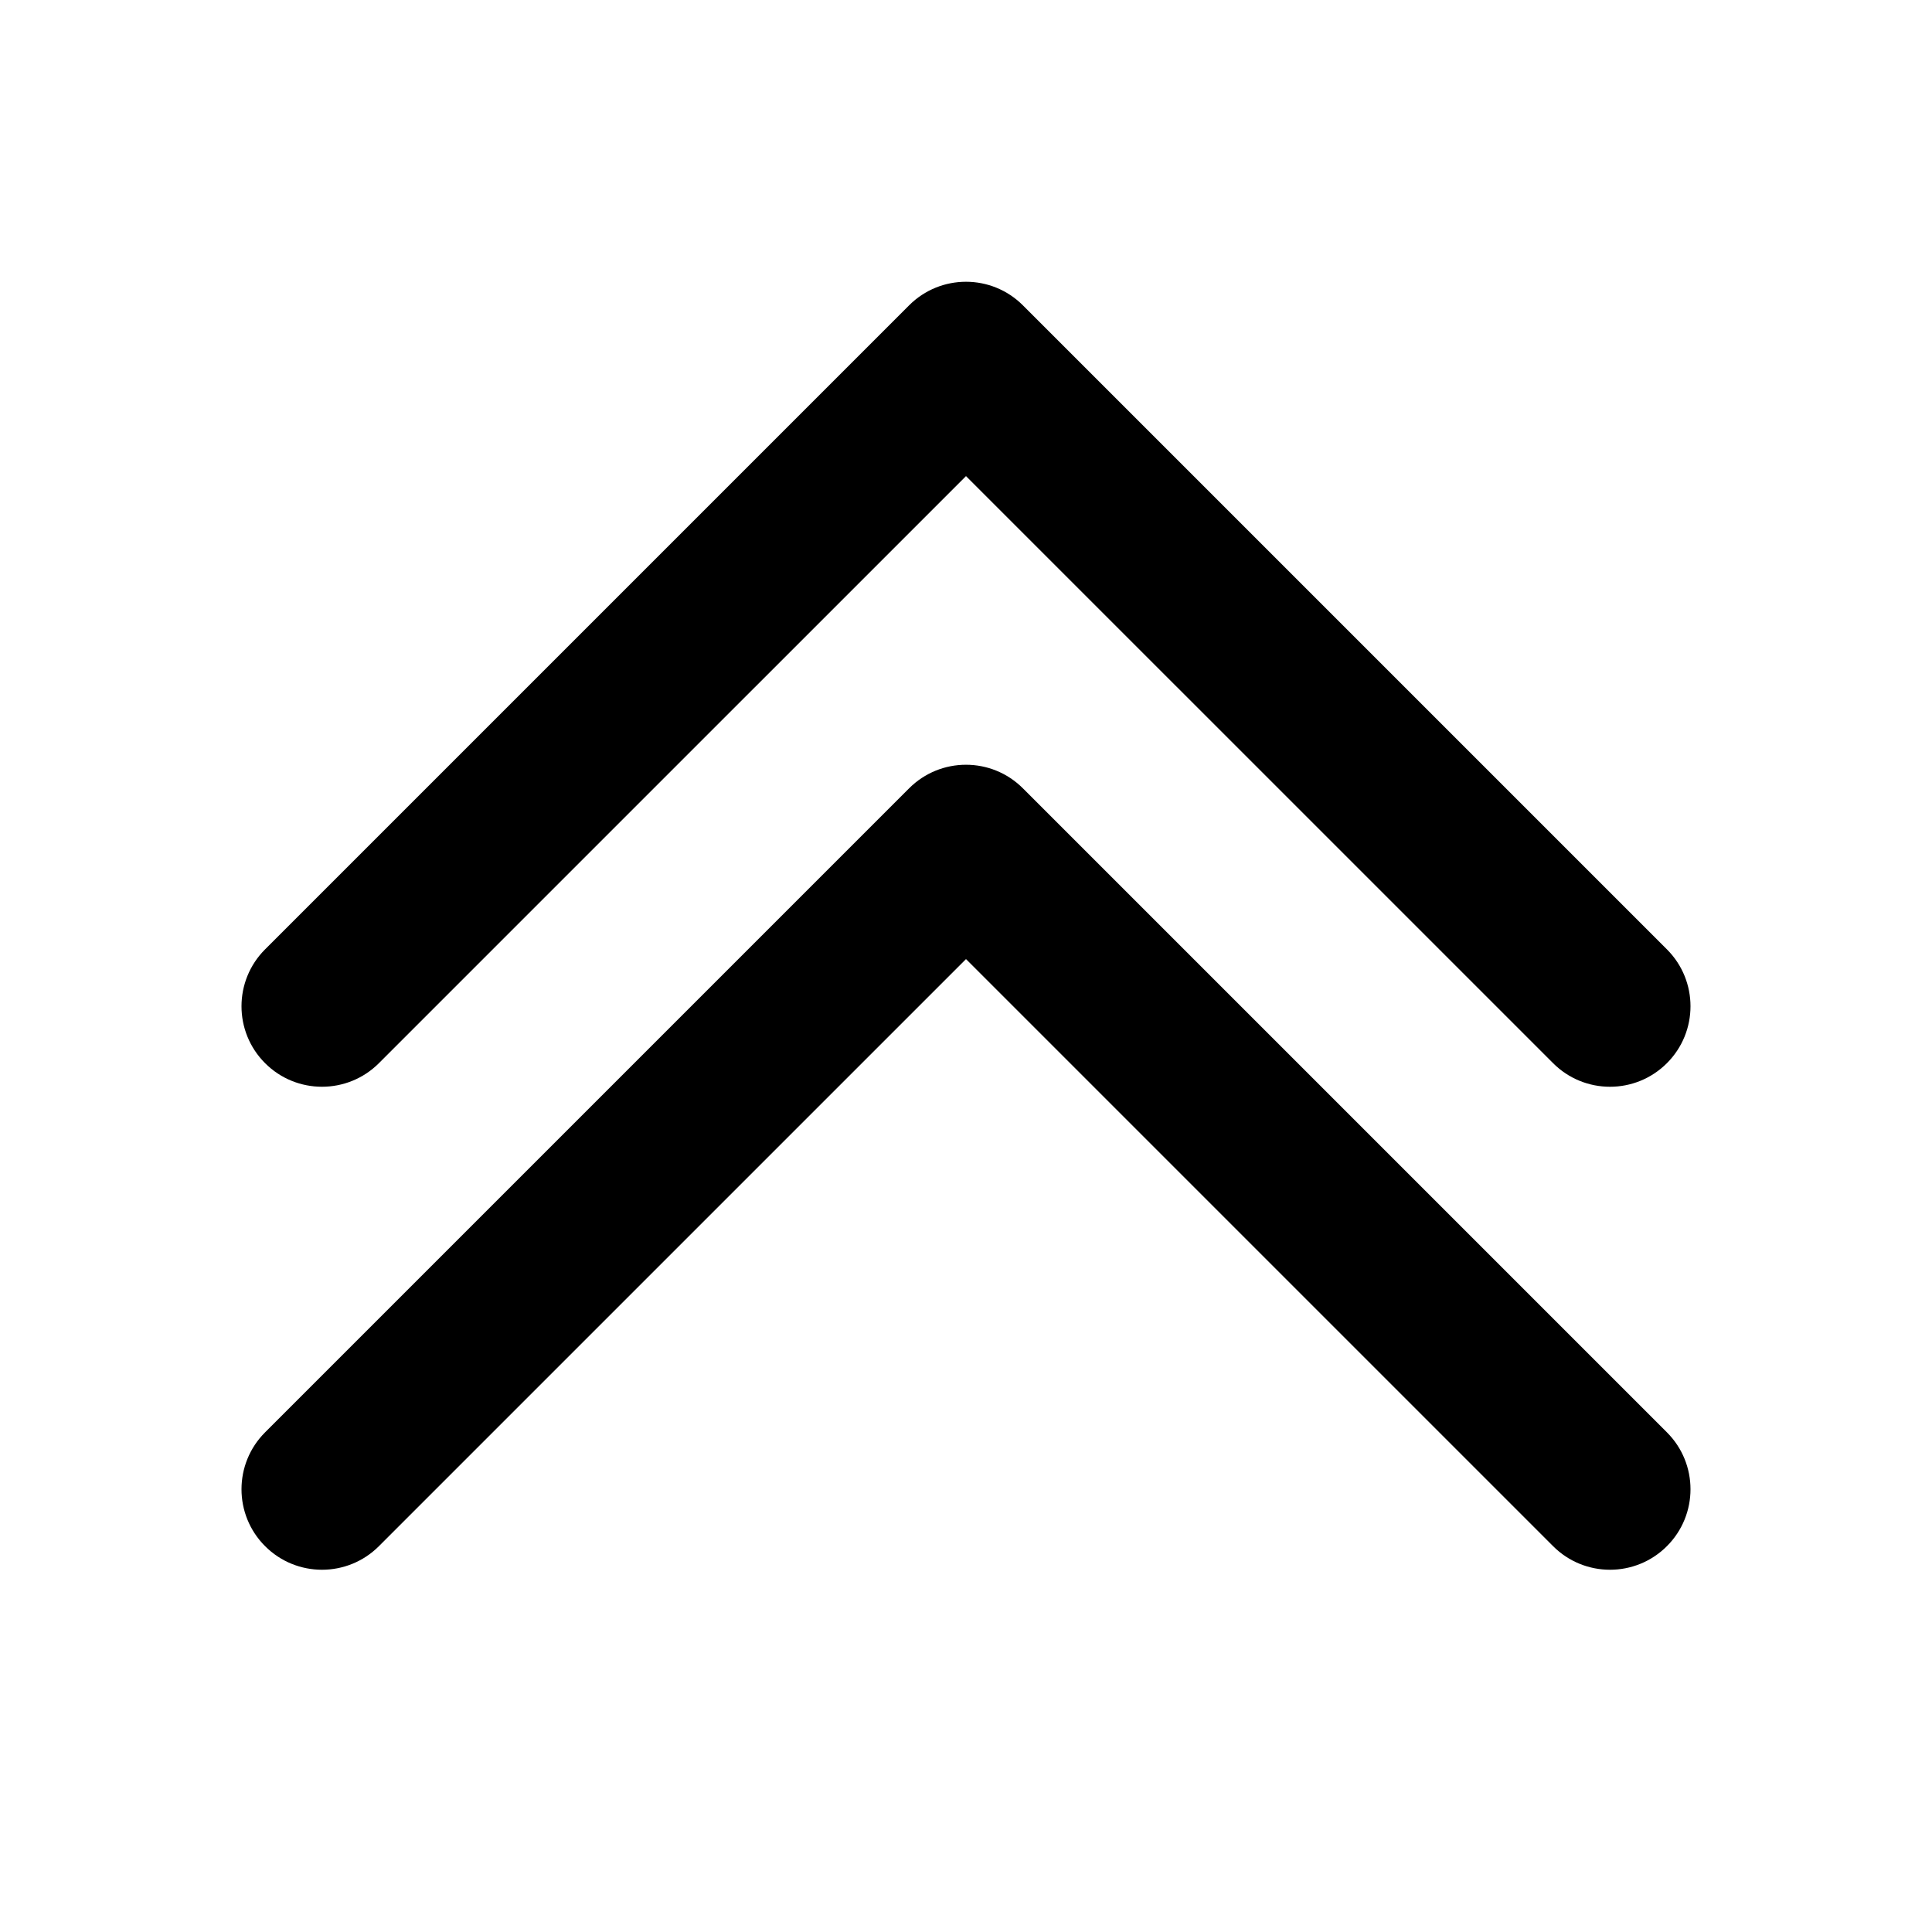
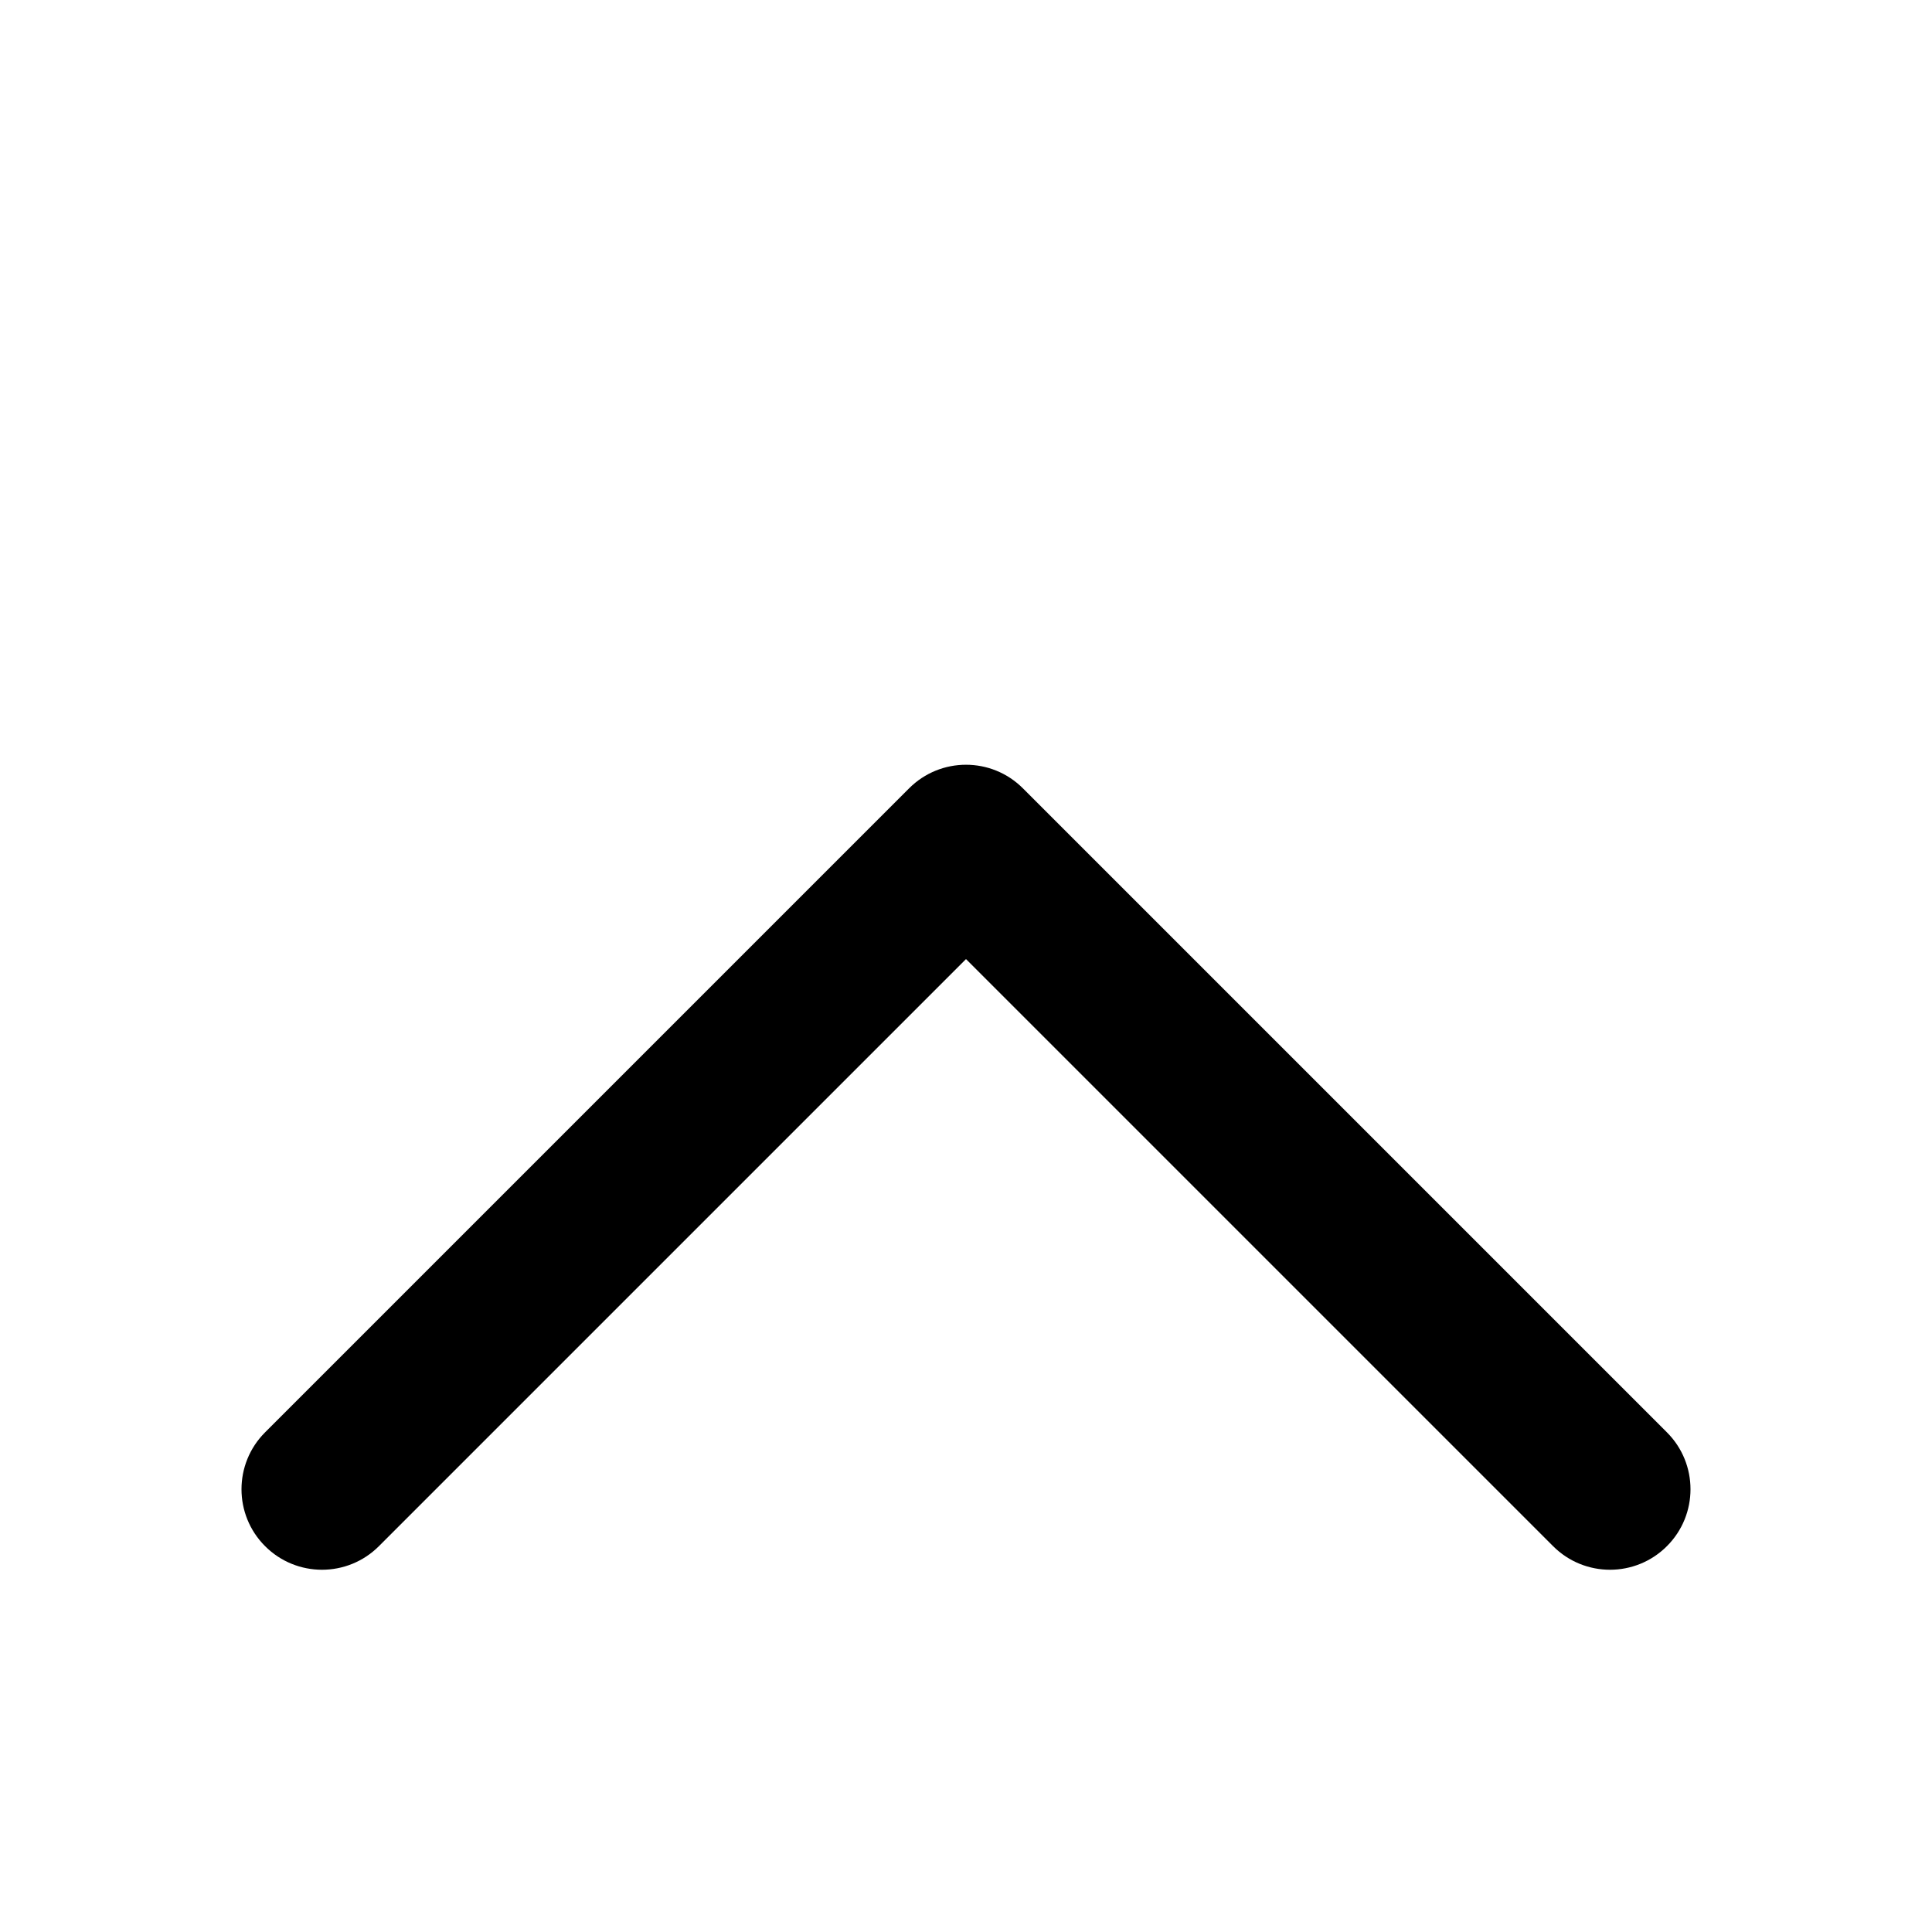
<svg xmlns="http://www.w3.org/2000/svg" version="1.1" id="Layer_1" x="0px" y="0px" width="1440px" height="1440px" viewBox="0 0 144 144" style="enable-background:new 0 0 144 144;" xml:space="preserve">
  <style type="text/css">
	.st0{fill:#FFFFFF;}
</style>
  <g>
    <rect x="0" class="st0" width="144" height="144" />
    <g>
      <path d="M76.242,58.758c-2.342-2.344-6.143-2.344-8.484,0l-48,48    c-2.344,2.343-2.344,6.142,0,8.484c2.342,2.344,6.143,2.344,8.484,0l43.758-43.757    l43.758,43.757c1.171,1.172,2.707,1.758,4.242,1.758s3.071-0.586,4.242-1.758    c2.344-2.343,2.344-6.142,0-8.484L76.242,58.758z" />
-       <path d="M28.242,79.243l43.758-43.757l43.758,43.757    c1.171,1.172,2.707,1.758,4.242,1.758s3.071-0.586,4.242-1.758    c2.344-2.343,2.344-6.142,0-8.484l-48-48c-2.342-2.344-6.143-2.344-8.484,0l-48,48    c-2.344,2.343-2.344,6.142,0,8.484C22.099,81.586,25.9,81.586,28.242,79.243z" />
    </g>
  </g>
</svg>